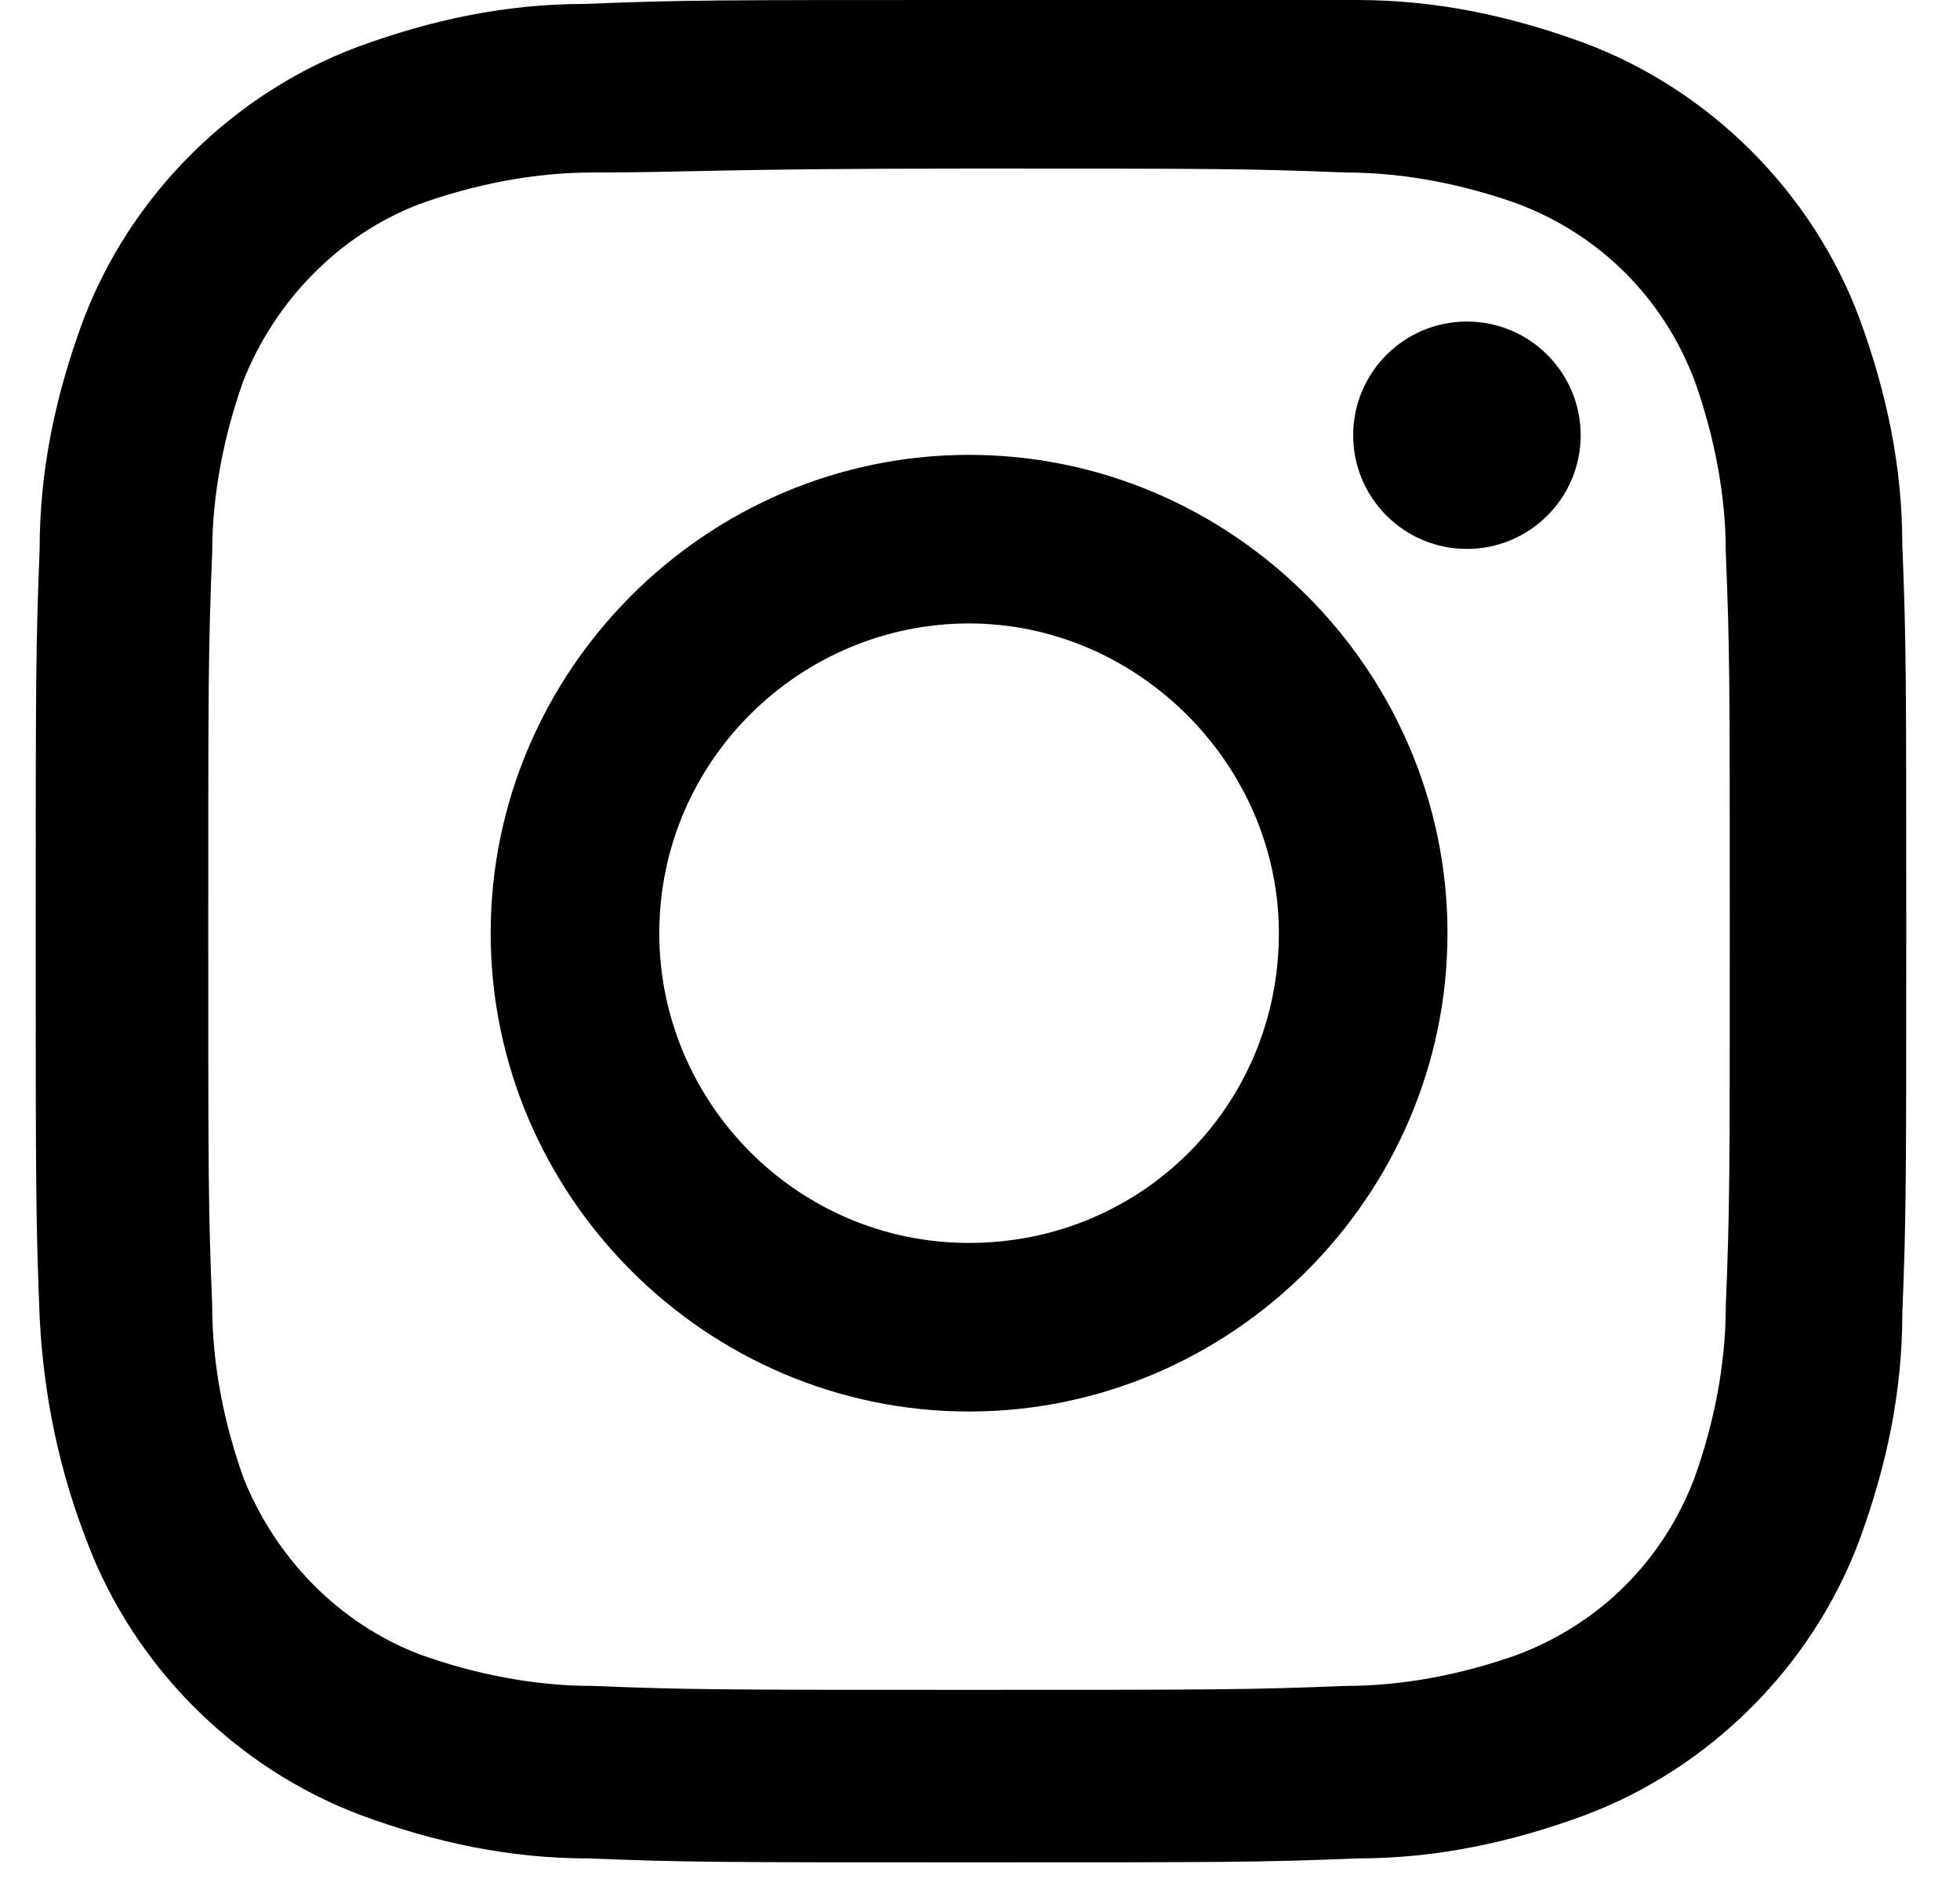
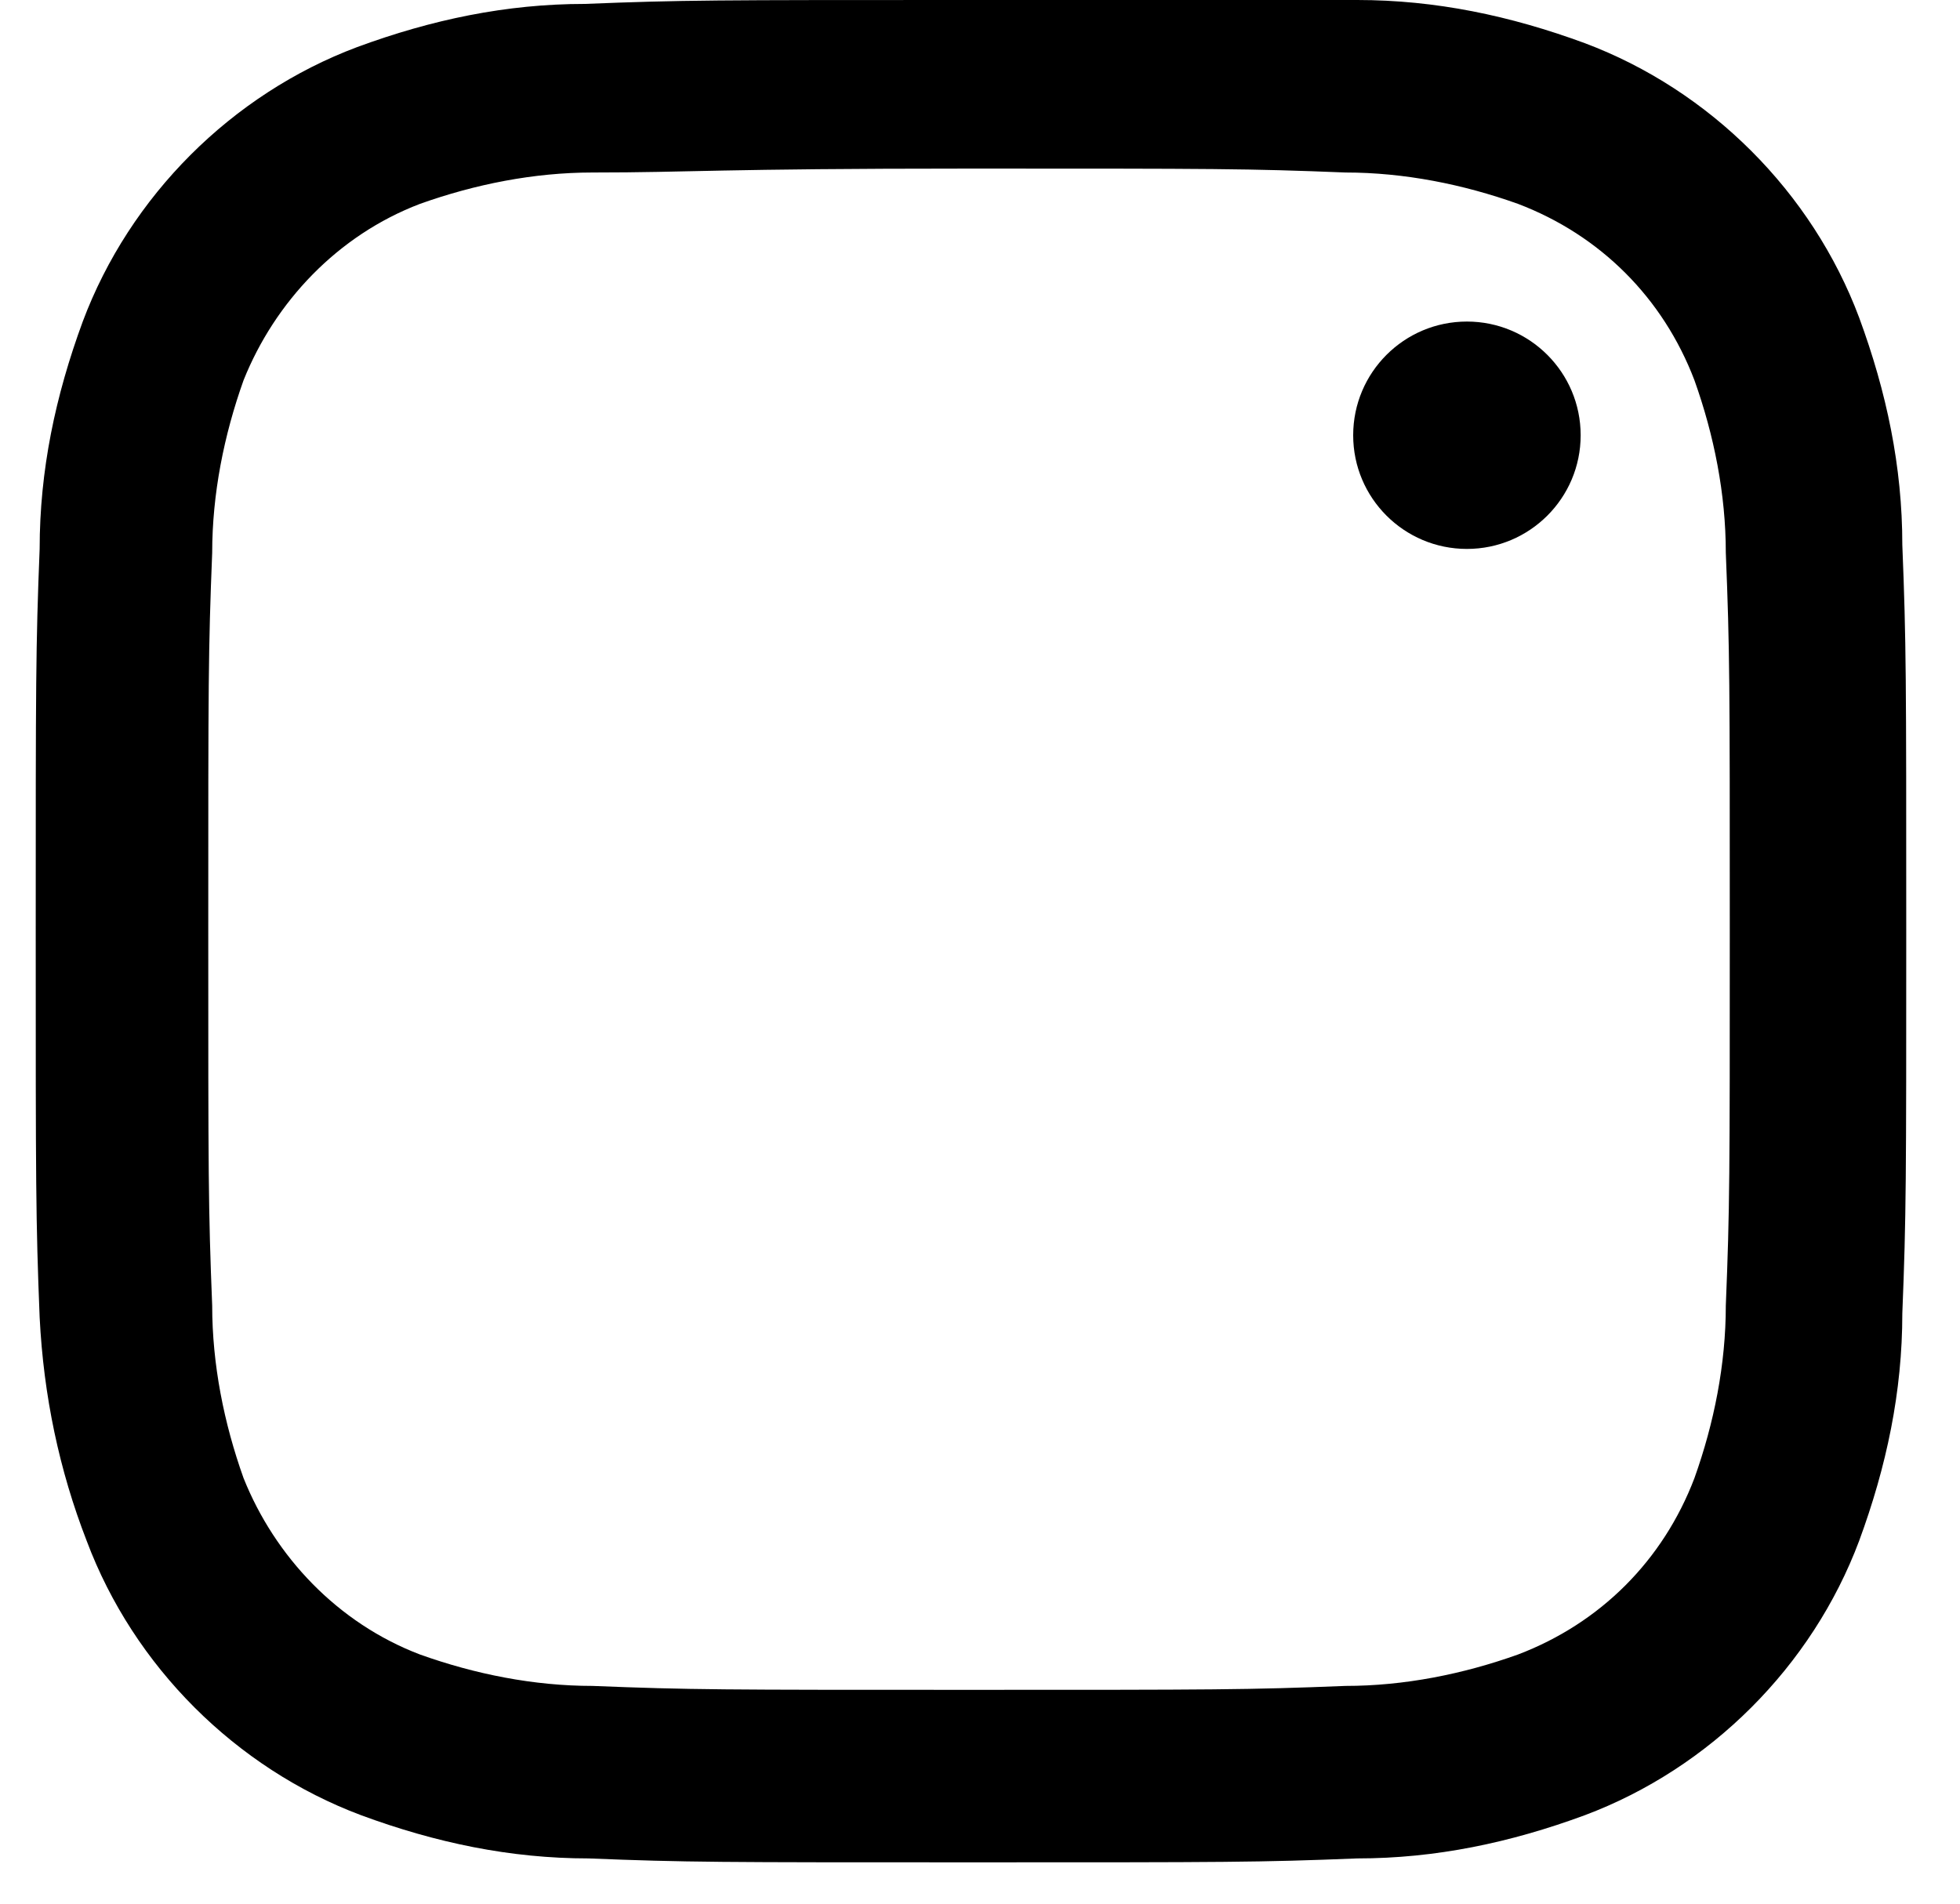
<svg xmlns="http://www.w3.org/2000/svg" width="35" height="34" viewBox="0 0 35 34" fill="none">
  <path d="M17.304 3.011C21.715 3.011 22.275 3.011 24.026 3.081C25.076 3.081 26.127 3.291 27.107 3.641C28.578 4.201 29.698 5.322 30.258 6.792C30.608 7.773 30.818 8.823 30.818 9.873C30.889 11.624 30.889 12.184 30.889 16.596C30.889 21.007 30.889 21.568 30.818 23.318C30.818 24.369 30.608 25.419 30.258 26.399C29.698 27.87 28.578 28.99 27.107 29.55C26.127 29.901 25.076 30.111 24.026 30.111C22.275 30.181 21.715 30.181 17.304 30.181C12.892 30.181 12.332 30.181 10.581 30.111C9.531 30.111 8.481 29.901 7.5 29.55C6.03 28.99 4.909 27.8 4.349 26.399C3.999 25.419 3.789 24.369 3.789 23.318C3.719 21.568 3.719 21.007 3.719 16.596C3.719 12.184 3.719 11.624 3.789 9.873C3.789 8.823 3.999 7.773 4.349 6.792C4.909 5.392 6.03 4.201 7.5 3.641C8.481 3.291 9.531 3.081 10.581 3.081C12.332 3.081 12.822 3.011 17.304 3.011ZM17.304 0C12.752 0 12.192 4.27292e-06 10.441 0.07C9.041 0.07 7.71 0.35 6.38 0.84C4.139 1.681 2.318 3.501 1.478 5.742C0.988 7.072 0.708 8.403 0.708 9.803C0.638 11.554 0.638 12.184 0.638 16.666C0.638 21.147 0.638 21.778 0.708 23.528C0.778 24.929 1.058 26.259 1.548 27.52C2.388 29.761 4.209 31.581 6.45 32.421C7.78 32.912 9.111 33.192 10.511 33.192C12.262 33.262 12.822 33.262 17.374 33.262C21.925 33.262 22.485 33.262 24.236 33.192C25.637 33.192 26.967 32.912 28.298 32.421C30.538 31.581 32.359 29.761 33.199 27.52C33.689 26.189 33.97 24.859 33.97 23.458C34.04 21.708 34.04 21.077 34.04 16.596C34.04 12.114 34.04 11.484 33.97 9.733C33.97 8.333 33.689 7.002 33.199 5.672C32.359 3.431 30.538 1.611 28.298 0.77C26.967 0.28 25.637 0 24.236 0C22.485 0 21.925 0 17.304 0Z" fill="black" />
-   <path d="M17.305 8.124C12.614 8.124 8.762 11.976 8.762 16.667C8.762 21.359 12.614 25.21 17.305 25.21C21.997 25.21 25.848 21.359 25.848 16.667C25.848 11.976 21.997 8.124 17.305 8.124ZM17.305 22.199C14.224 22.199 11.773 19.678 11.773 16.667C11.773 13.586 14.294 11.135 17.305 11.135C20.316 11.135 22.837 13.656 22.837 16.667C22.837 19.748 20.386 22.199 17.305 22.199Z" fill="black" />
  <path d="M26.195 9.804C27.316 9.804 28.226 8.895 28.226 7.774C28.226 6.652 27.316 5.743 26.195 5.743C25.073 5.743 24.164 6.652 24.164 7.774C24.164 8.895 25.073 9.804 26.195 9.804Z" fill="black" />
</svg>